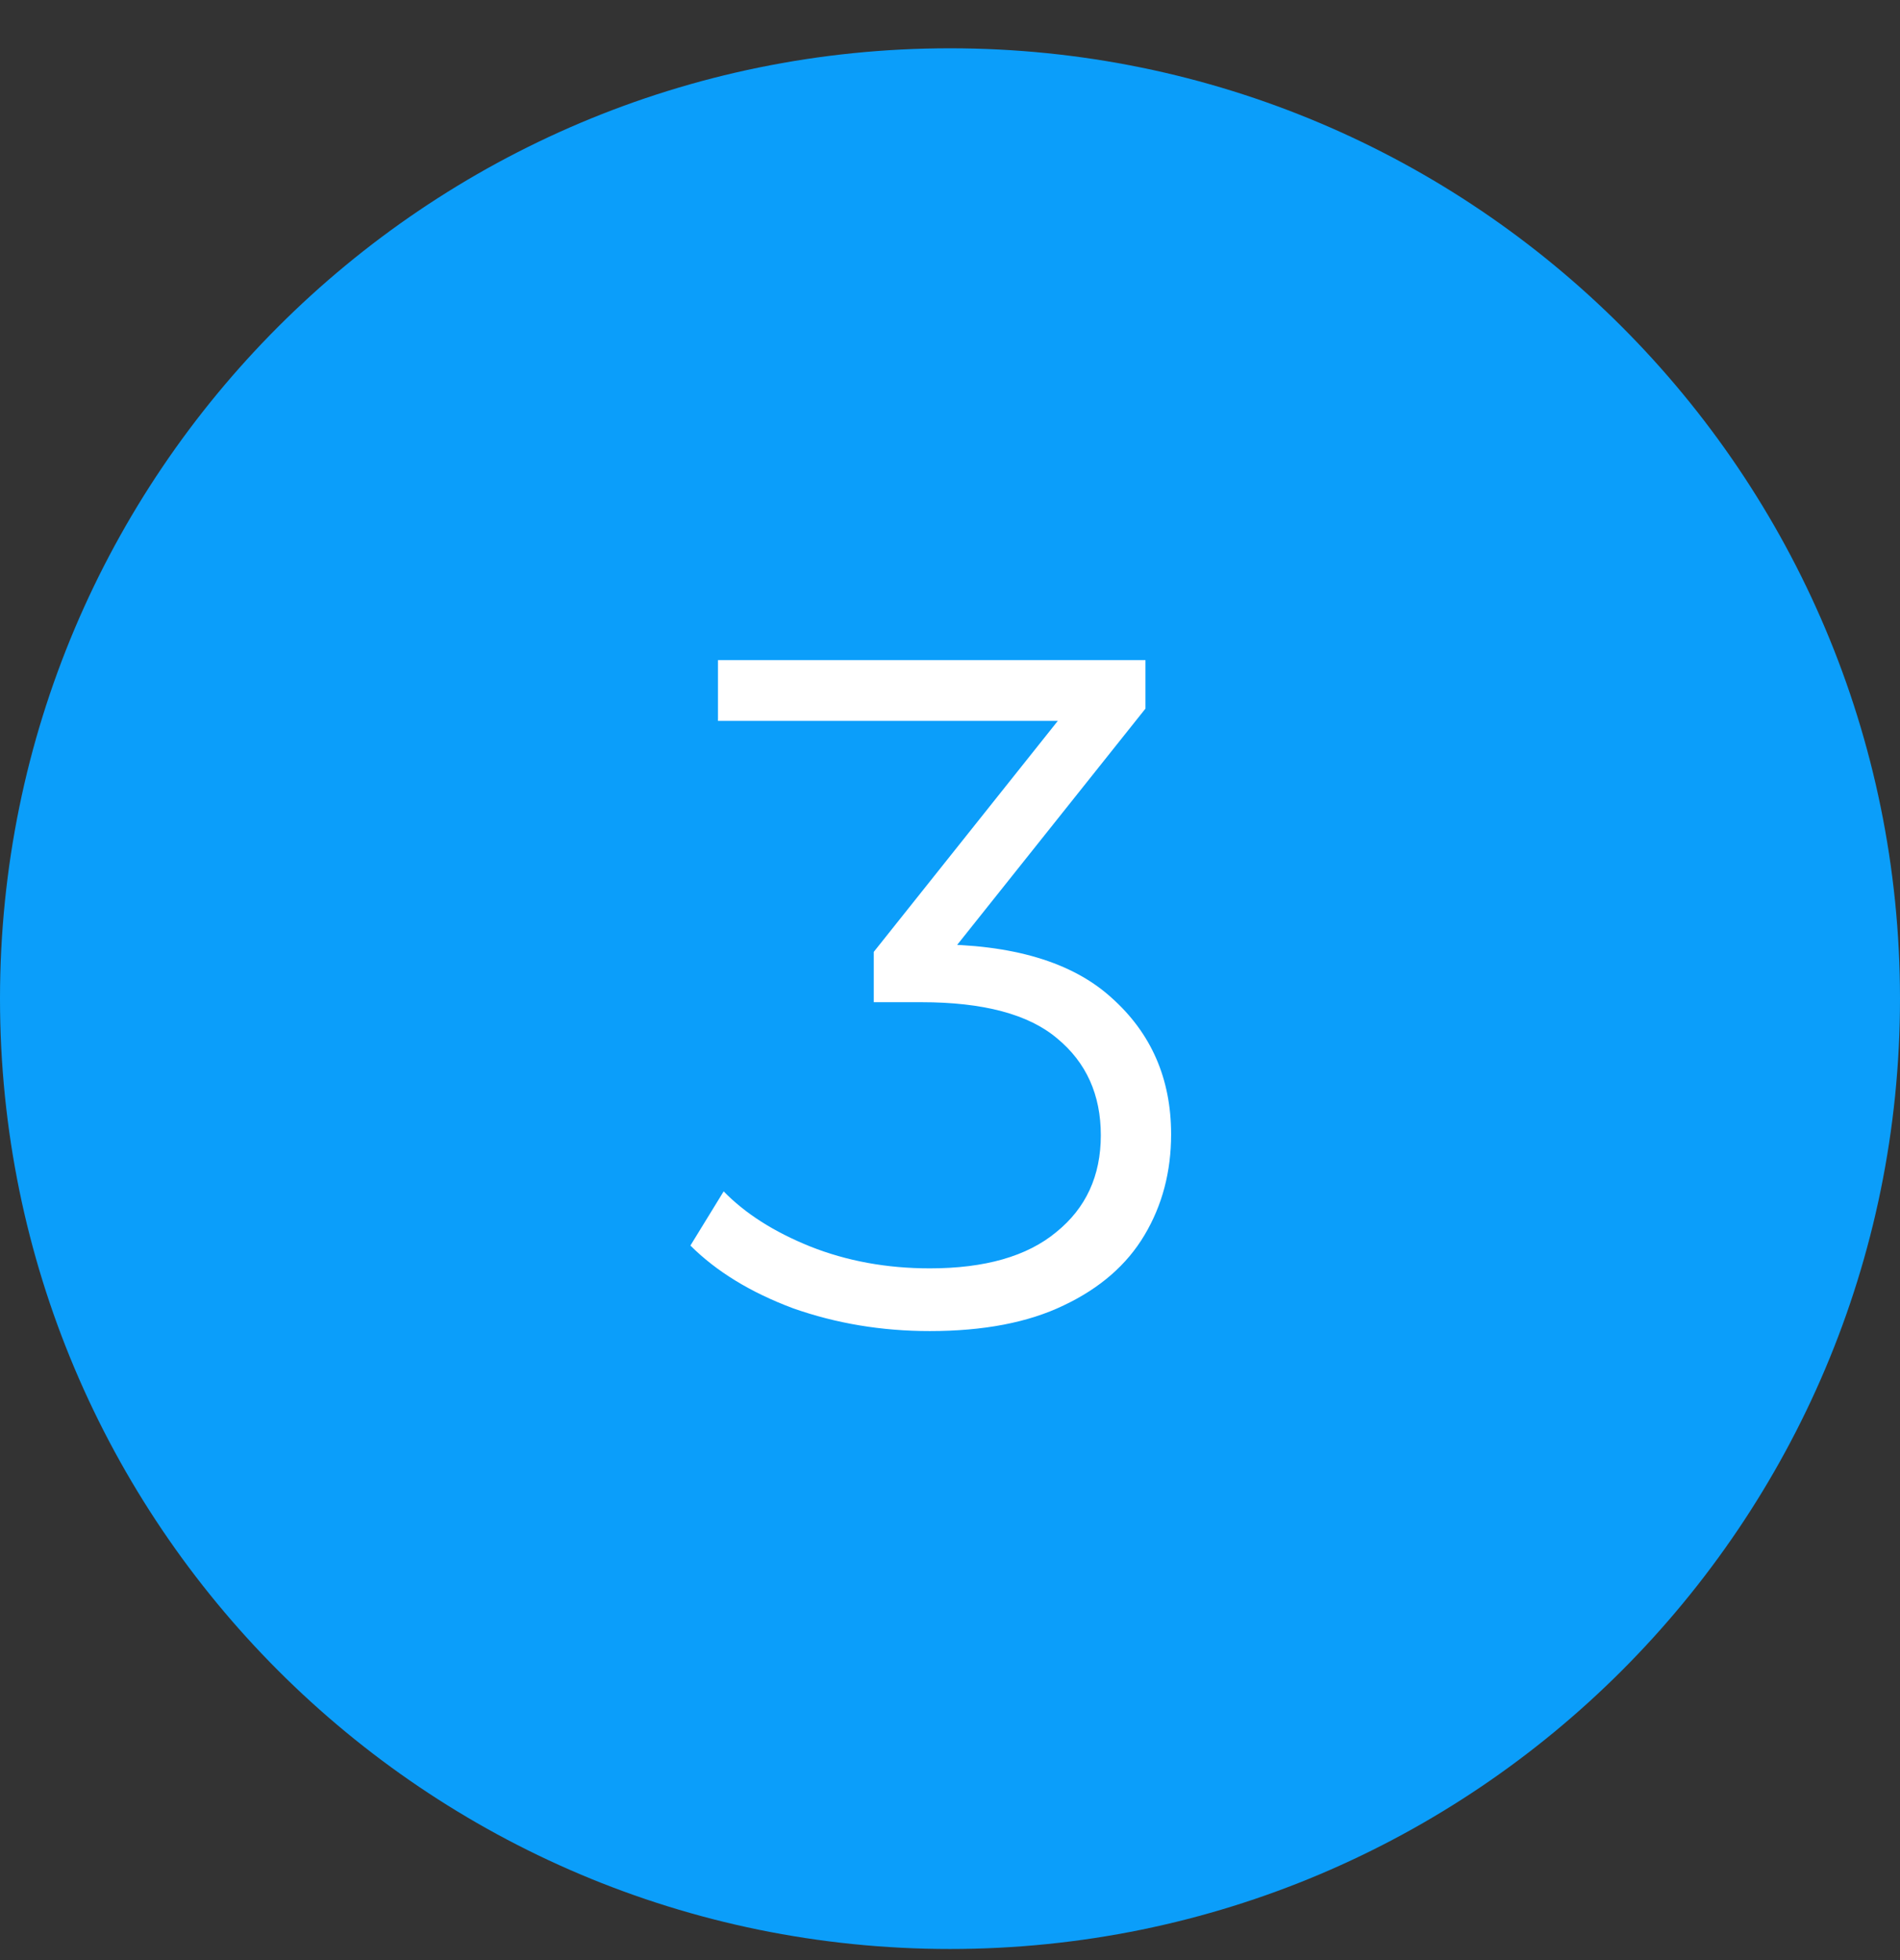
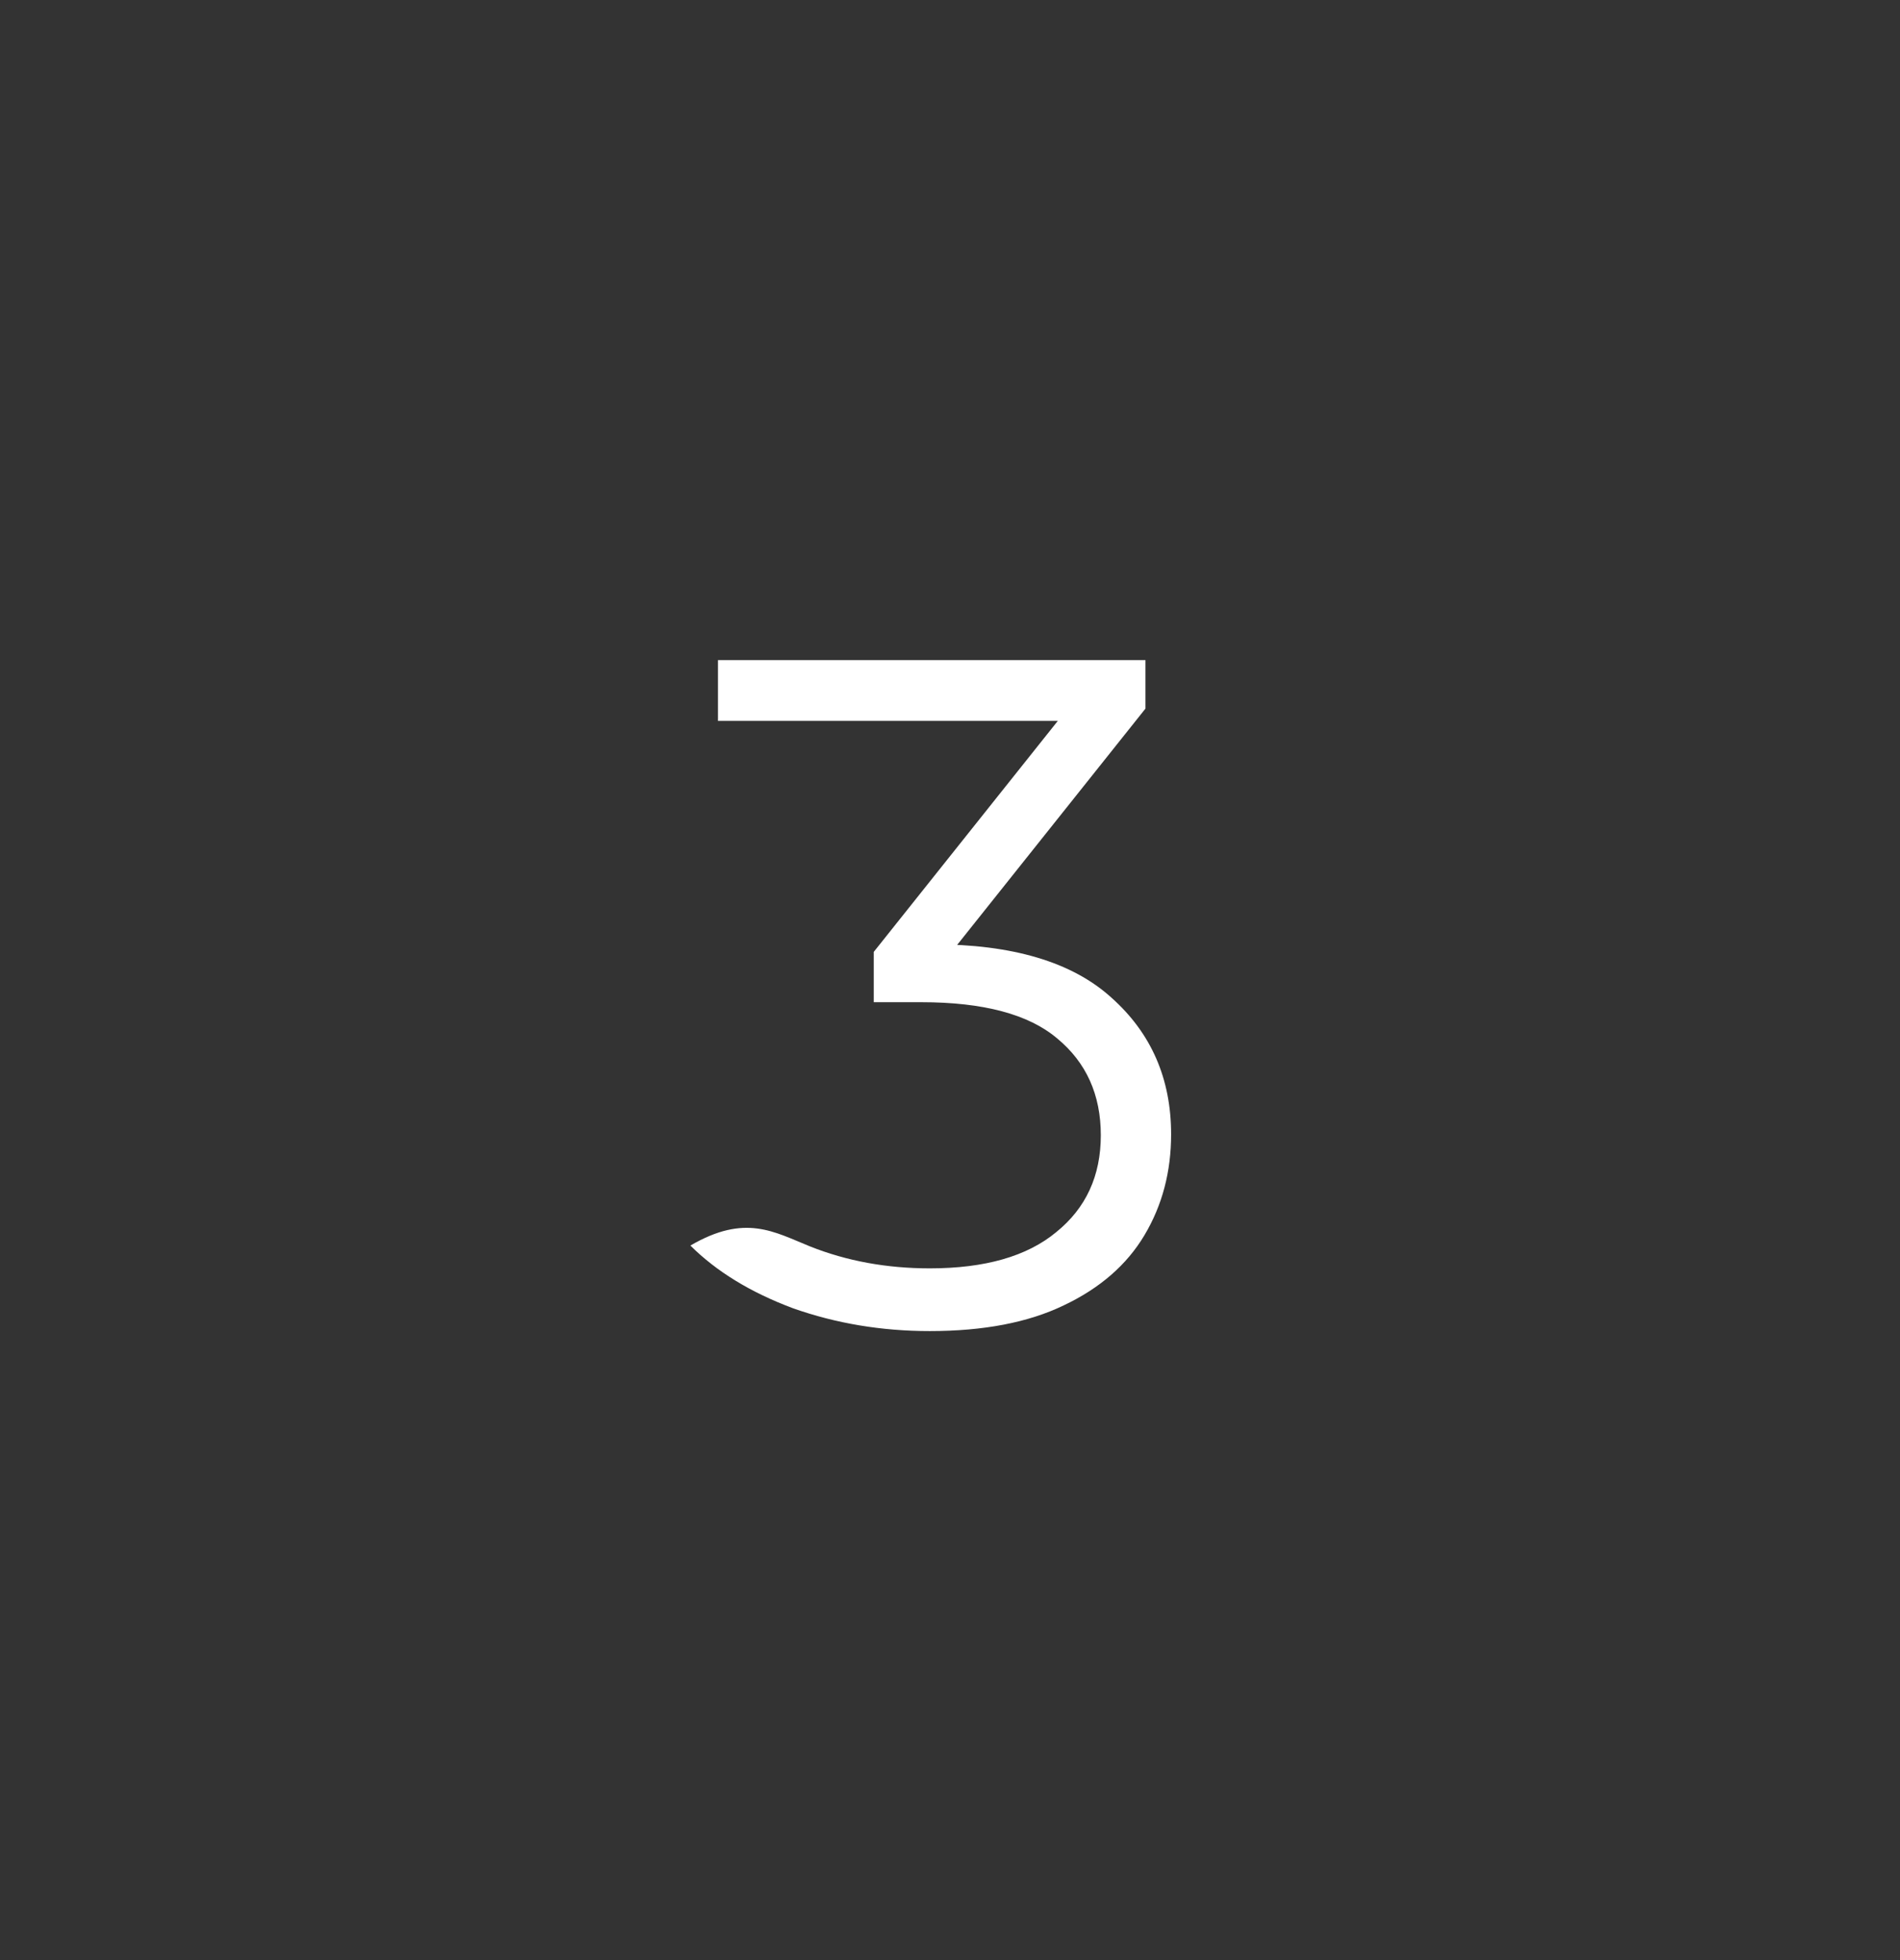
<svg xmlns="http://www.w3.org/2000/svg" width="32" height="33" viewBox="0 0 32 33" fill="none">
  <rect x="0" y="0" width="32" height="33" fill="#333333" stroke="none" />
-   <path d="M0 16.814C0 7.977 7.163 0.813 16 0.813V0.813C24.837 0.813 32 7.977 32 16.814V16.814C32 25.65 24.837 32.813 16 32.813V32.813C7.163 32.813 0 25.65 0 16.814V16.814Z" fill="#0B9EFA" />
-   <path d="M15.66 22.41C14.85 22.41 14.082 22.282 13.356 22.026C12.642 21.759 12.066 21.407 11.628 20.97L12.188 20.058C12.551 20.431 13.036 20.74 13.644 20.985C14.263 21.231 14.935 21.354 15.66 21.354C16.588 21.354 17.298 21.151 17.788 20.745C18.29 20.34 18.54 19.796 18.54 19.113C18.54 18.431 18.295 17.887 17.804 17.482C17.324 17.076 16.562 16.873 15.516 16.873H14.716V16.026L18.172 11.69L18.332 12.137H12.092V11.114H19.292V11.93L15.836 16.265L15.276 15.898H15.708C17.052 15.898 18.055 16.196 18.716 16.794C19.388 17.391 19.724 18.159 19.724 19.098C19.724 19.727 19.575 20.292 19.276 20.794C18.978 21.295 18.524 21.689 17.916 21.977C17.319 22.265 16.567 22.41 15.66 22.41Z" fill="white" />
+   <path d="M15.66 22.41C14.85 22.41 14.082 22.282 13.356 22.026C12.642 21.759 12.066 21.407 11.628 20.97C12.551 20.431 13.036 20.74 13.644 20.985C14.263 21.231 14.935 21.354 15.66 21.354C16.588 21.354 17.298 21.151 17.788 20.745C18.29 20.34 18.54 19.796 18.54 19.113C18.54 18.431 18.295 17.887 17.804 17.482C17.324 17.076 16.562 16.873 15.516 16.873H14.716V16.026L18.172 11.69L18.332 12.137H12.092V11.114H19.292V11.93L15.836 16.265L15.276 15.898H15.708C17.052 15.898 18.055 16.196 18.716 16.794C19.388 17.391 19.724 18.159 19.724 19.098C19.724 19.727 19.575 20.292 19.276 20.794C18.978 21.295 18.524 21.689 17.916 21.977C17.319 22.265 16.567 22.41 15.66 22.41Z" fill="white" />
</svg>